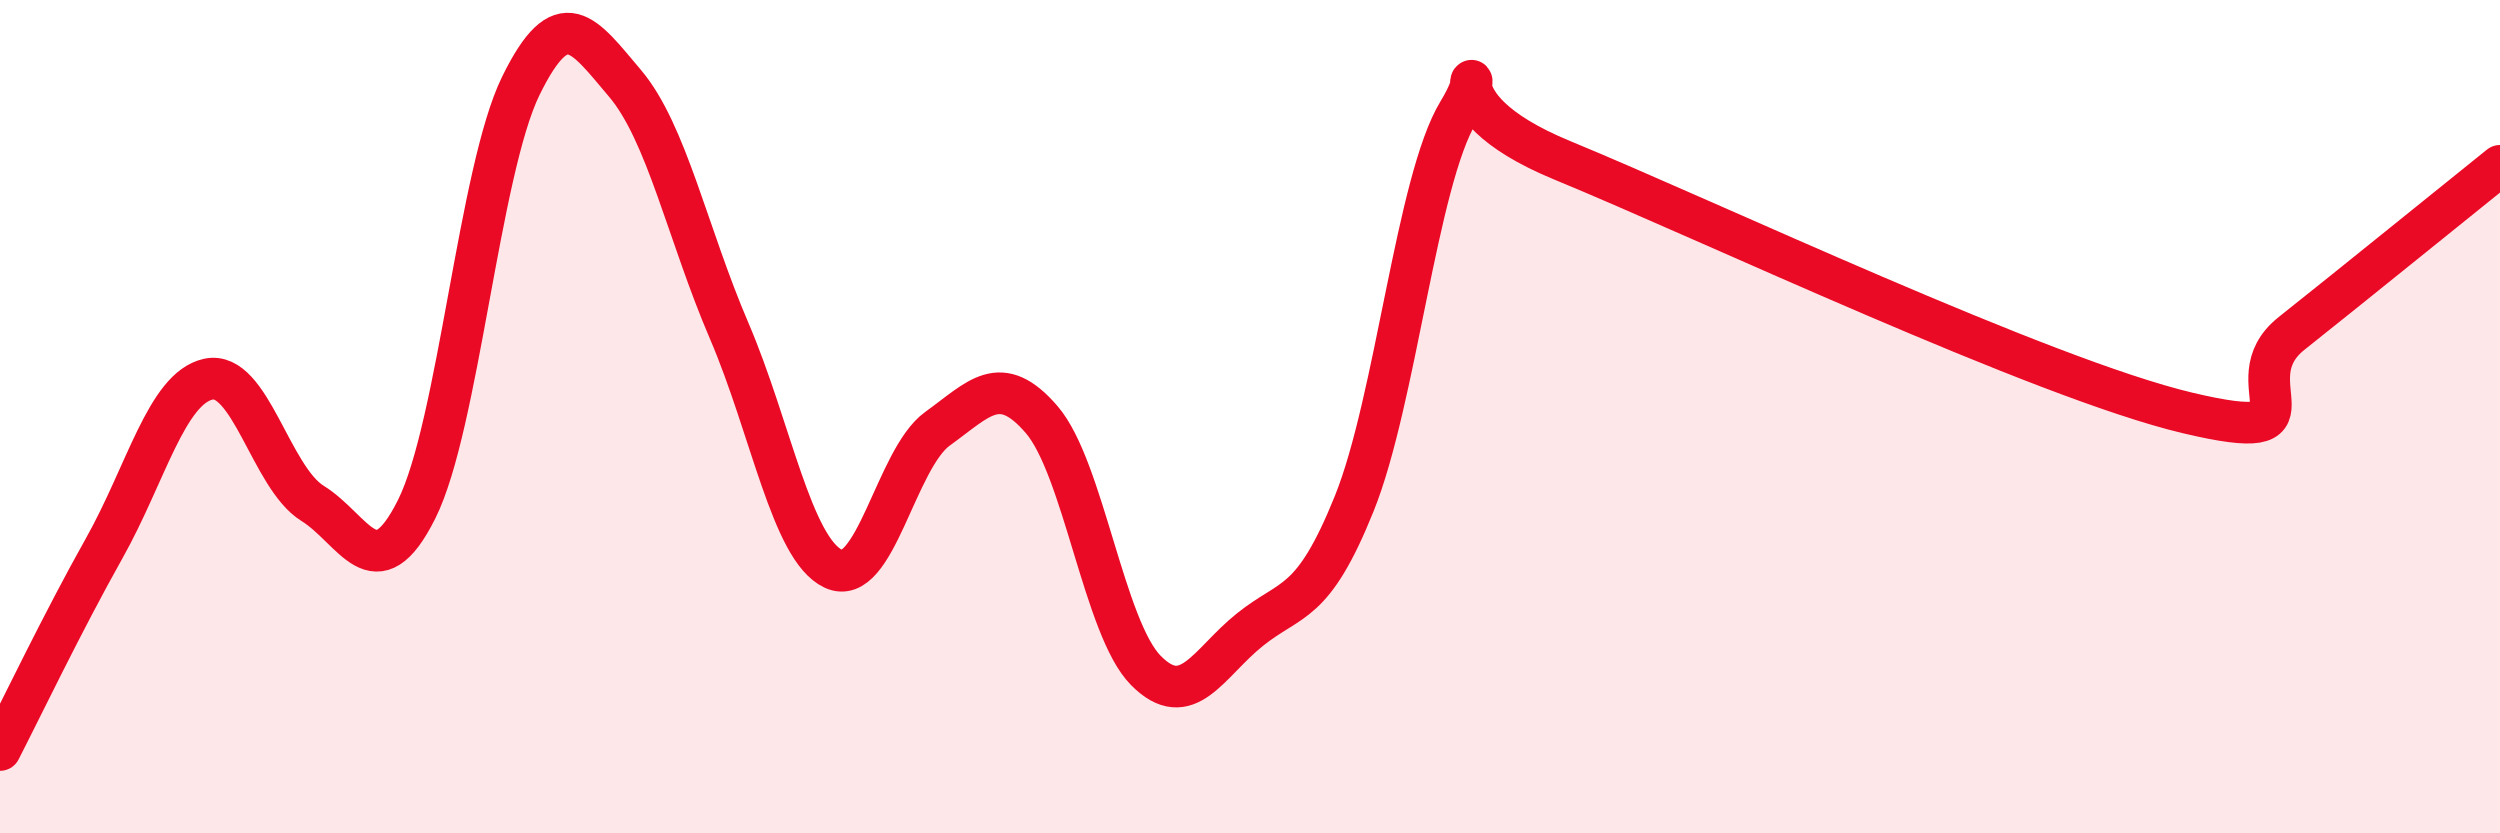
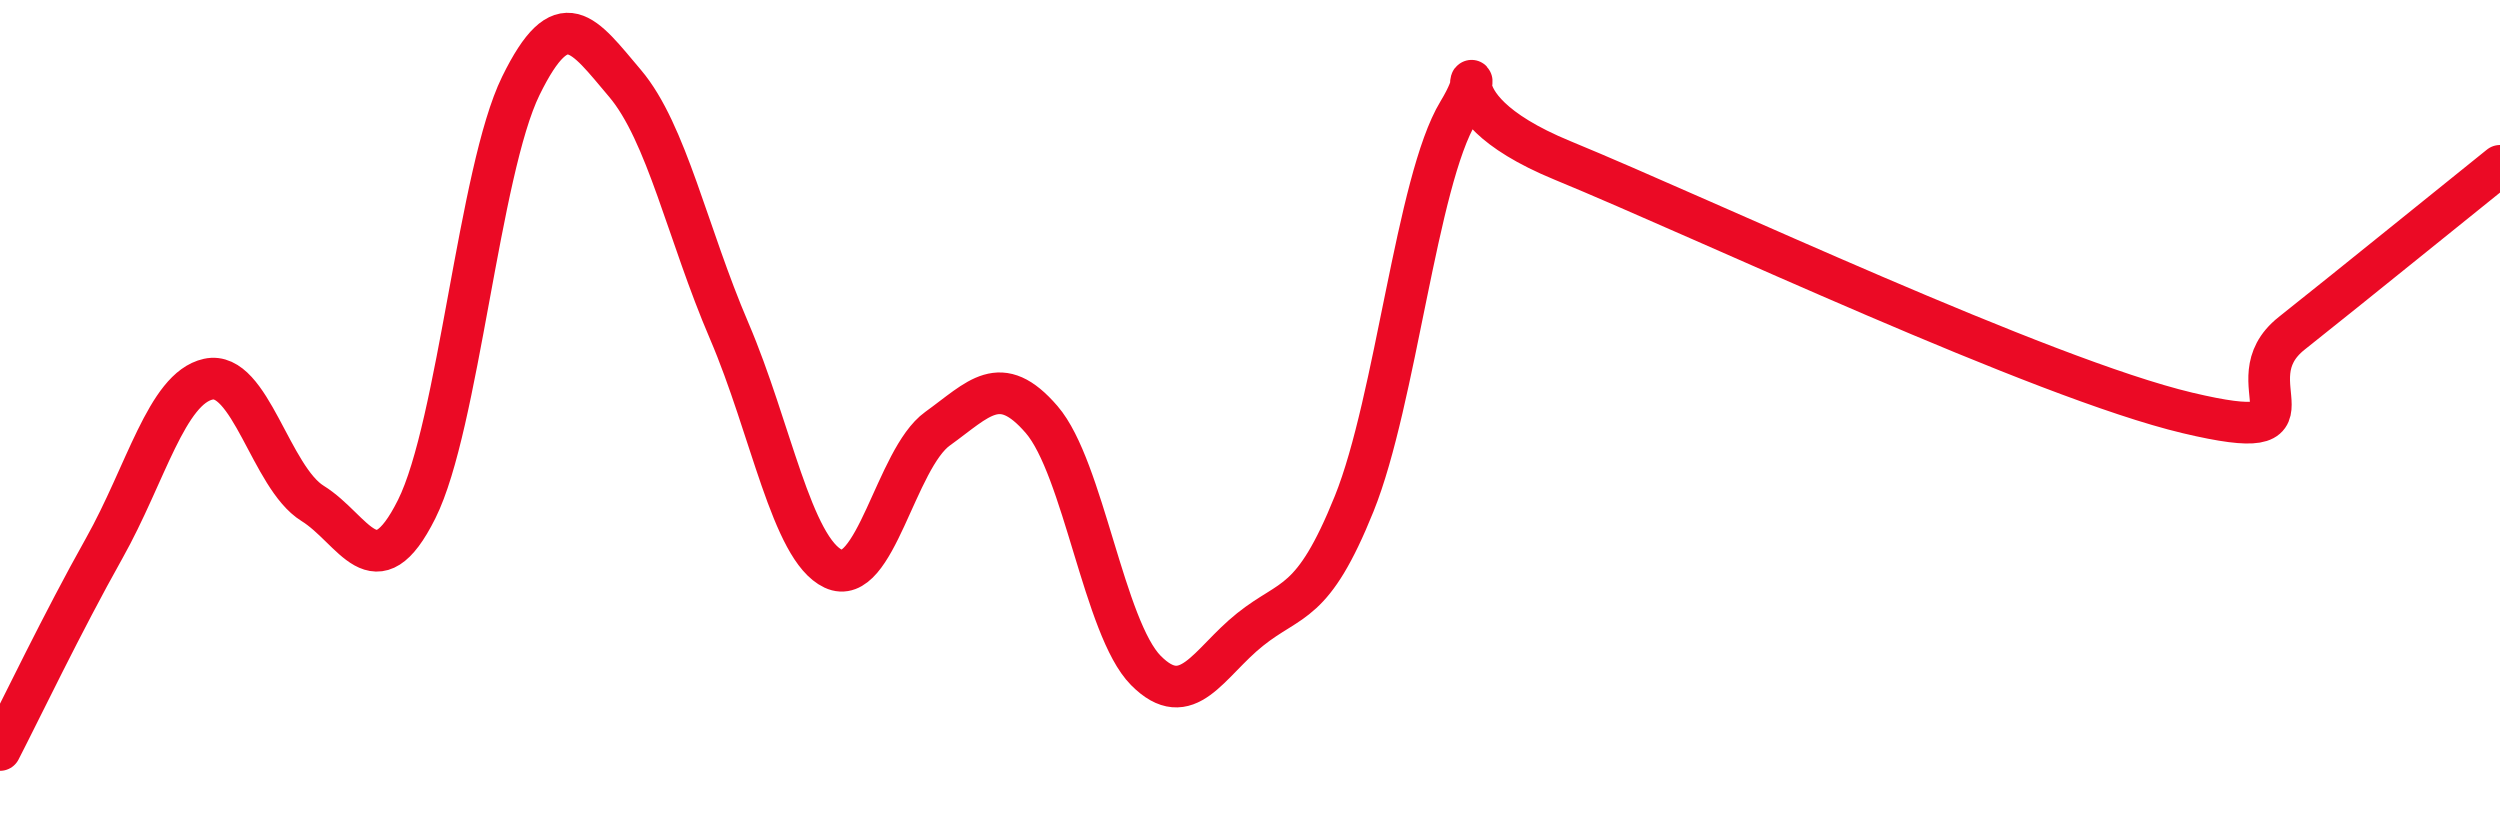
<svg xmlns="http://www.w3.org/2000/svg" width="60" height="20" viewBox="0 0 60 20">
-   <path d="M 0,18 C 0.5,17.03 1.5,14.94 2.5,13.16 C 3.5,11.38 4,9.32 5,9.1 C 6,8.88 6.5,11.46 7.5,12.08 C 8.5,12.7 9,14.22 10,12.22 C 11,10.22 11.5,4.1 12.5,2.06 C 13.5,0.02 14,0.82 15,2 C 16,3.18 16.5,5.61 17.5,7.94 C 18.5,10.27 19,13.18 20,13.65 C 21,14.12 21.5,11.01 22.5,10.29 C 23.5,9.57 24,8.91 25,10.07 C 26,11.23 26.5,15.08 27.5,16.09 C 28.5,17.1 29,15.91 30,15.11 C 31,14.31 31.5,14.57 32.5,12.09 C 33.5,9.61 34,4.34 35,2.69 C 36,1.04 34,2.41 37.5,3.85 C 41,5.29 49,9.08 52.5,9.91 C 56,10.74 53.5,9.19 55,8 C 56.5,6.81 59,4.78 60,3.98L60 20L0 20Z" fill="#EB0A25" opacity="0.1" stroke-linecap="round" stroke-linejoin="round" />
  <path d="M 0,18 C 0.5,17.03 1.5,14.94 2.5,13.16 C 3.5,11.38 4,9.32 5,9.1 C 6,8.88 6.5,11.46 7.5,12.08 C 8.5,12.7 9,14.22 10,12.22 C 11,10.22 11.5,4.1 12.5,2.06 C 13.5,0.02 14,0.82 15,2 C 16,3.18 16.5,5.61 17.5,7.94 C 18.5,10.27 19,13.18 20,13.65 C 21,14.12 21.5,11.01 22.5,10.29 C 23.5,9.57 24,8.91 25,10.07 C 26,11.23 26.5,15.08 27.5,16.09 C 28.5,17.1 29,15.91 30,15.11 C 31,14.31 31.5,14.57 32.5,12.09 C 33.5,9.61 34,4.34 35,2.69 C 36,1.04 34,2.41 37.5,3.85 C 41,5.29 49,9.08 52.5,9.91 C 56,10.74 53.5,9.19 55,8 C 56.5,6.81 59,4.78 60,3.98" stroke="#EB0A25" stroke-width="1" fill="none" stroke-linecap="round" stroke-linejoin="round" />
</svg>